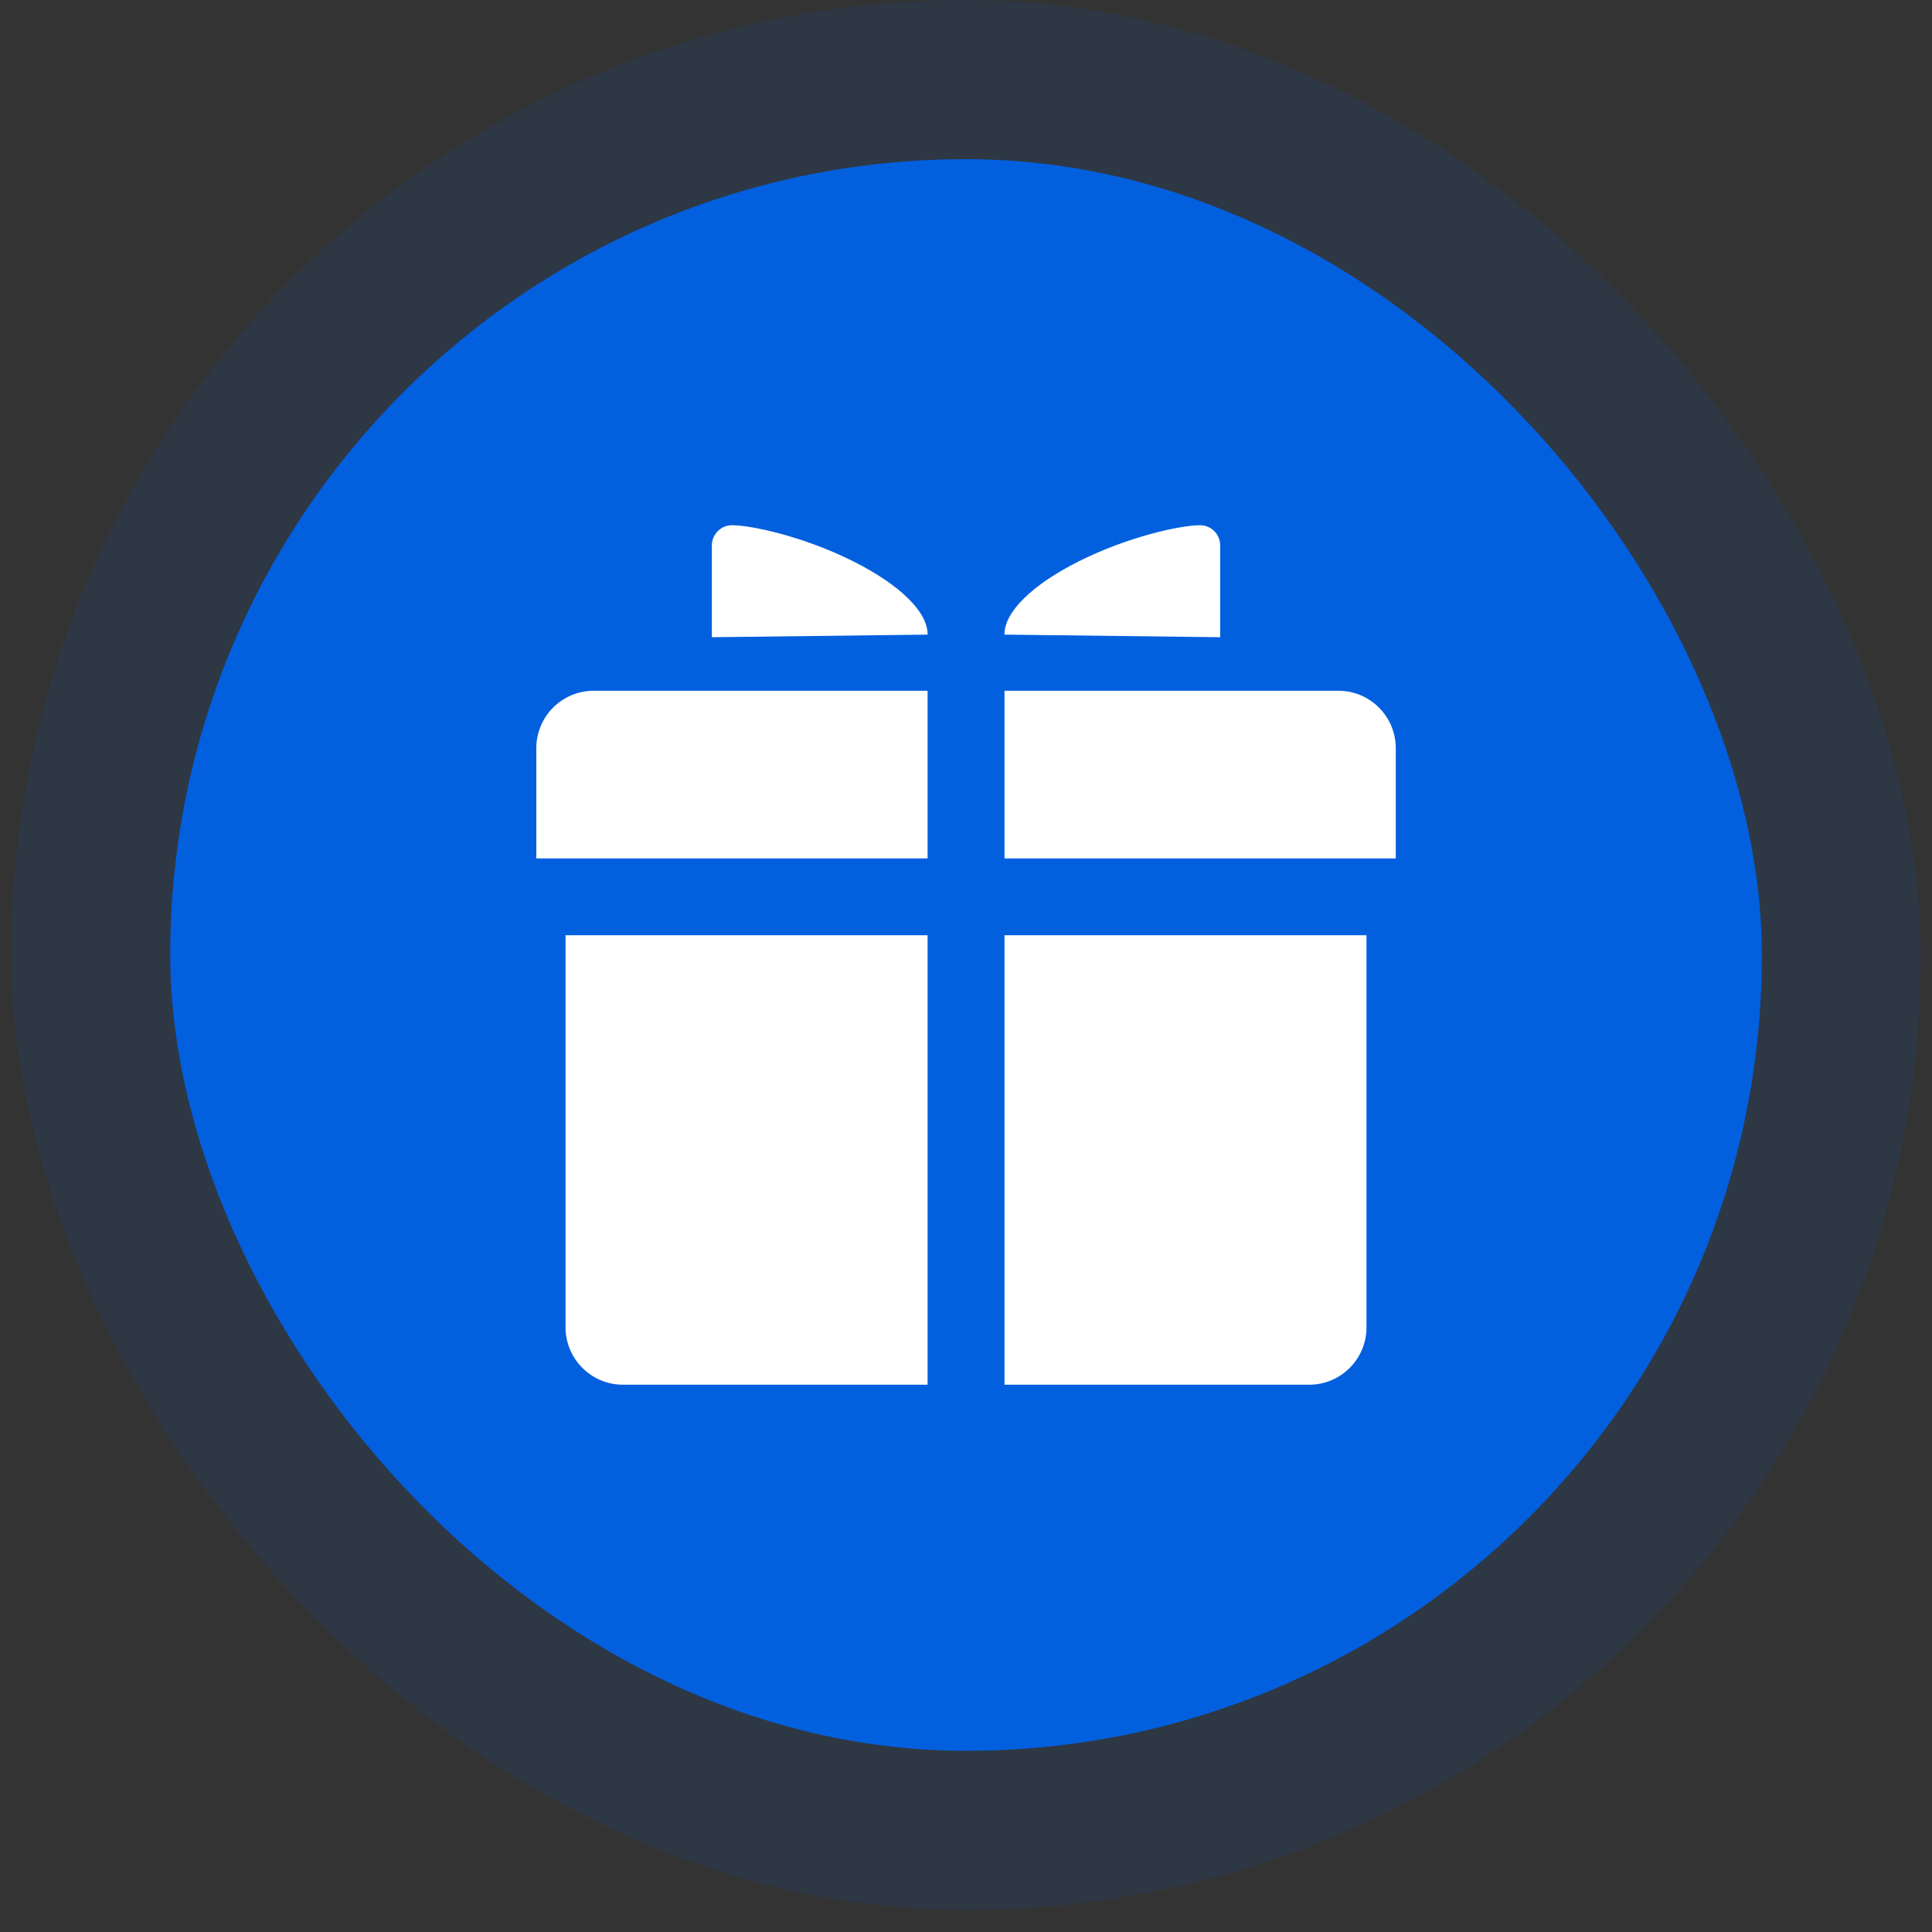
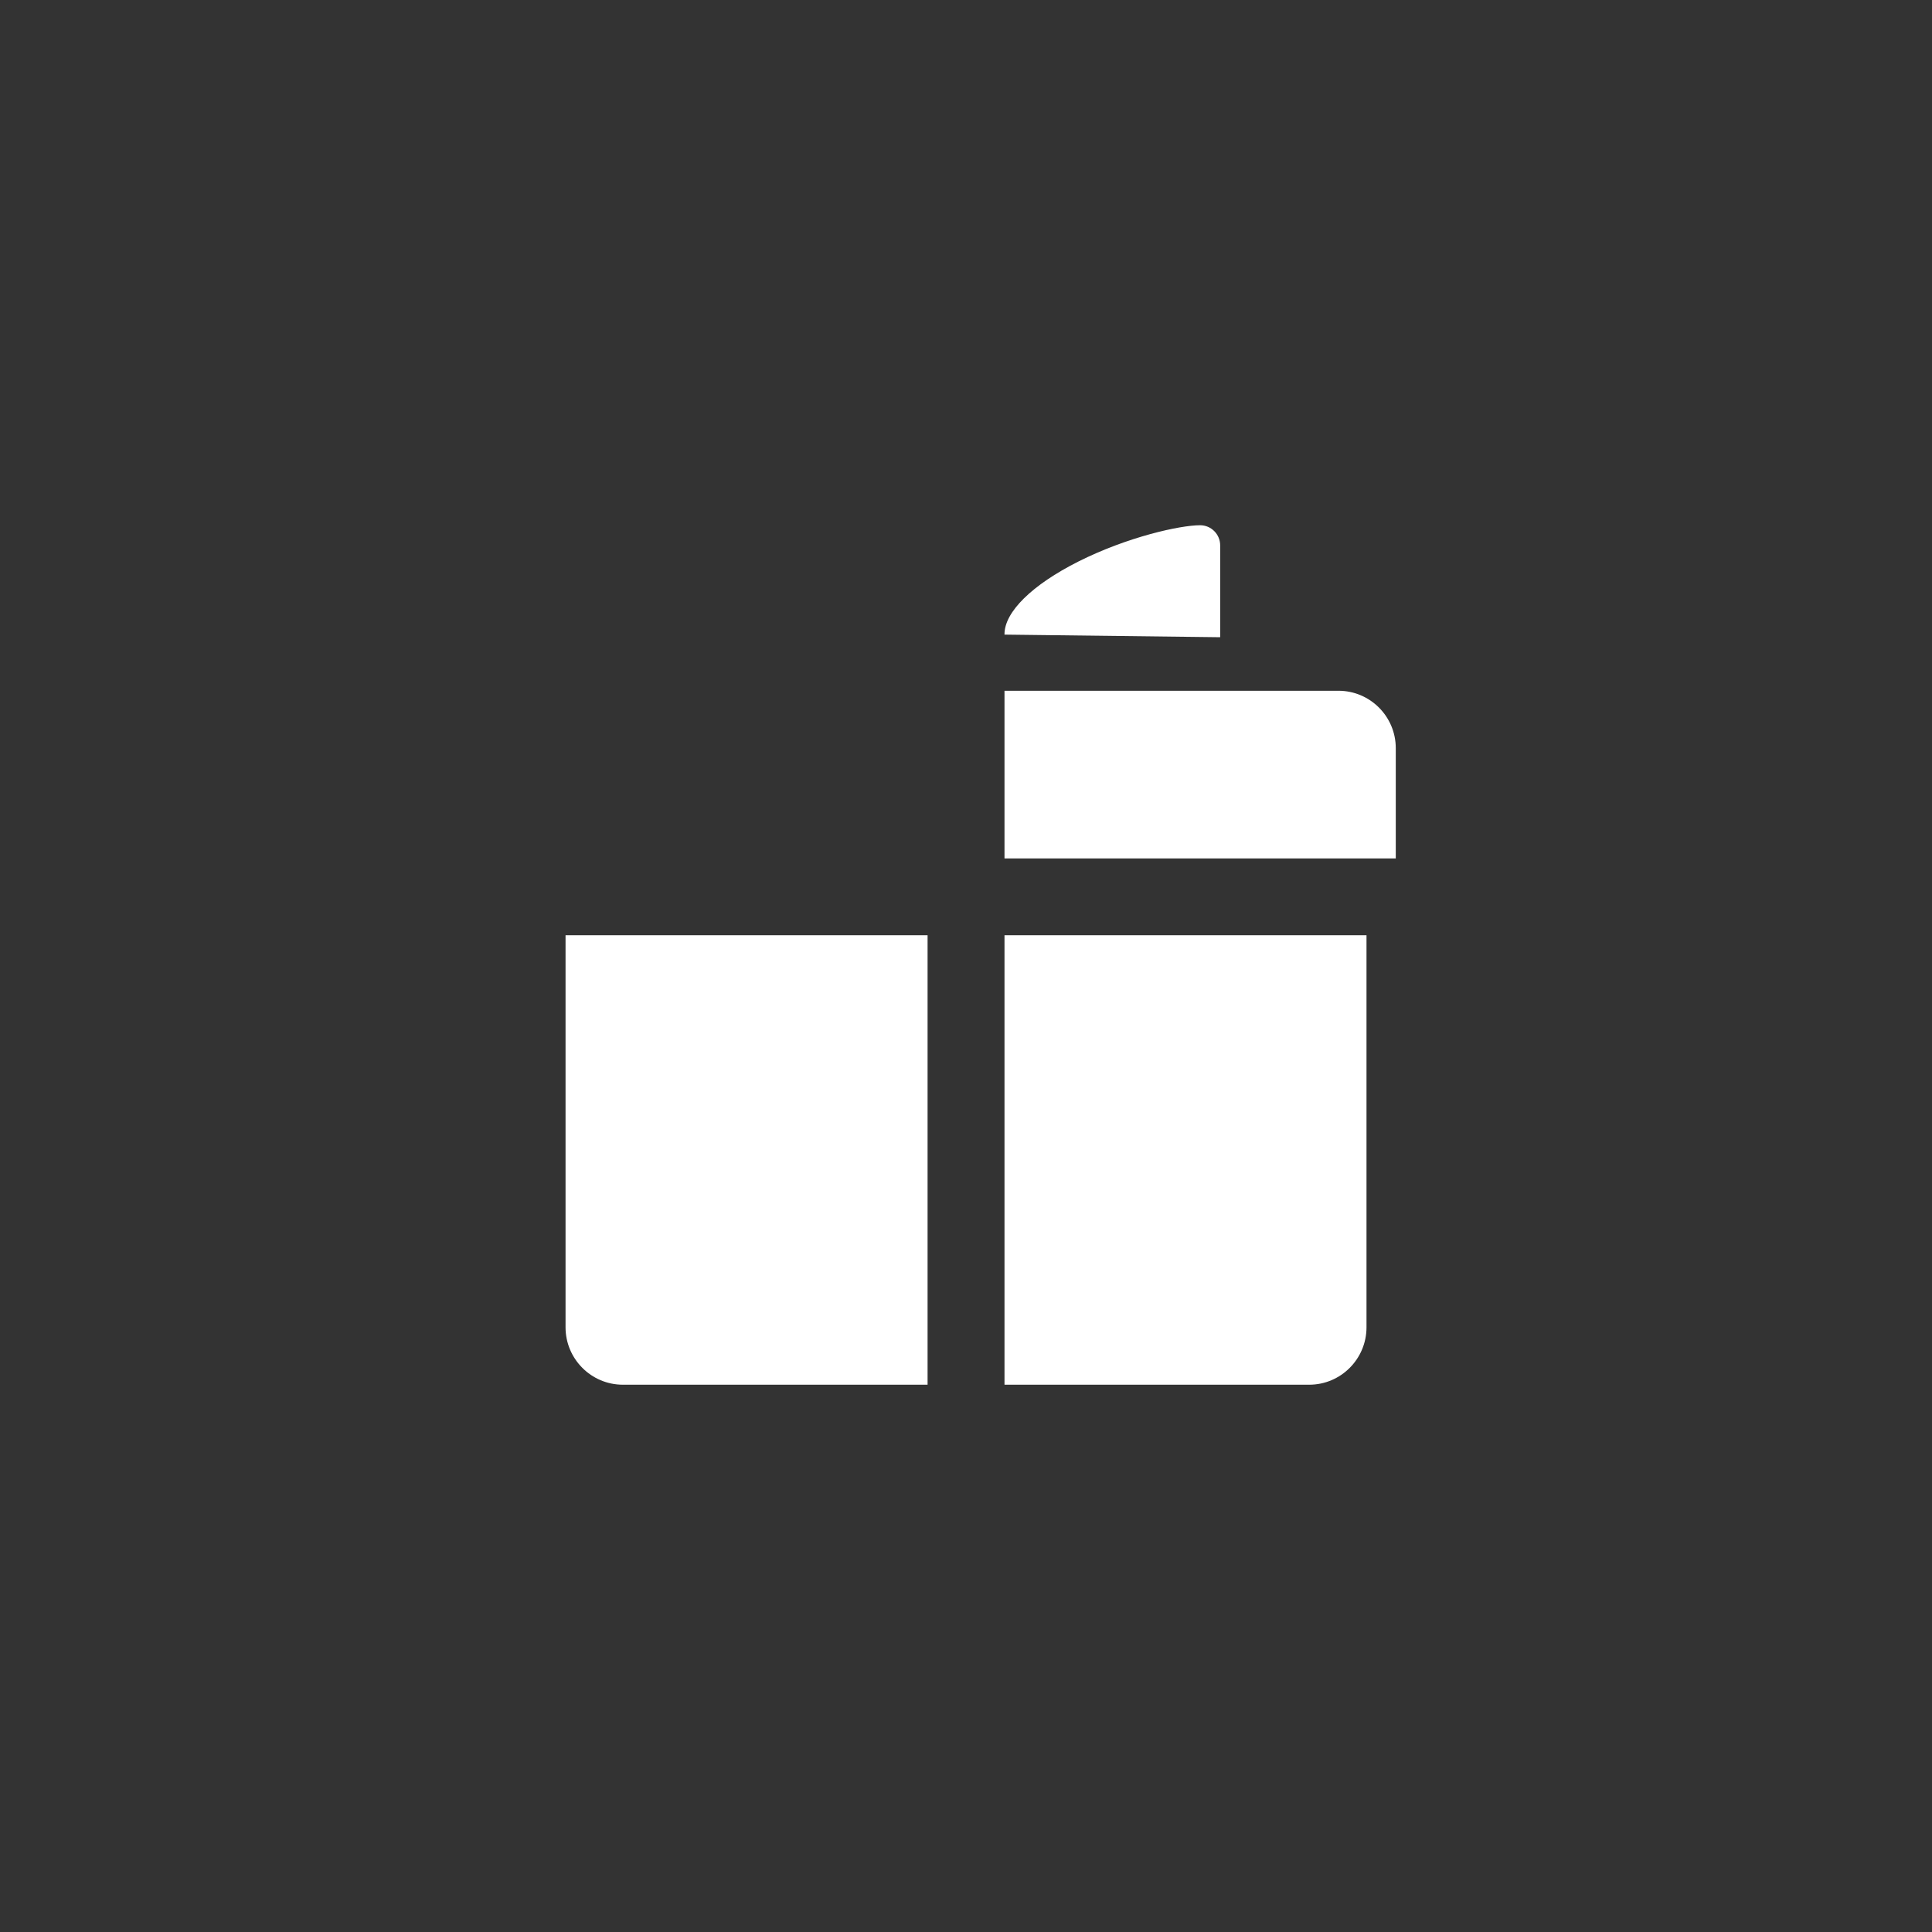
<svg xmlns="http://www.w3.org/2000/svg" width="80" height="80" viewBox="0 0 80 80" fill="none">
  <rect x="0" y="0" width="80" height="80" fill="#333333" stroke="none" />
-   <rect x="0.457" width="79.087" height="79.087" rx="39.544" fill="#0260DF" fill-opacity="0.1" />
-   <rect x="7.049" y="6.591" width="65.906" height="65.906" rx="32.953" fill="#0260DF" />
  <path d="M55.423 28.603L41.594 28.603V35.545H57.796V30.98C57.796 29.669 56.732 28.603 55.423 28.603Z" fill="white" />
  <path d="M41.594 57.338H54.212C55.52 57.338 56.584 56.271 56.584 54.96V38.727H41.594V57.338H41.594Z" fill="white" />
-   <path d="M22.207 30.98V35.545H38.409V28.604L24.579 28.604C23.271 28.604 22.207 29.669 22.207 30.98Z" fill="white" />
  <path d="M23.418 54.96C23.418 56.271 24.483 57.338 25.792 57.338H38.409V38.727H23.418L23.418 54.96Z" fill="white" />
-   <path d="M35.347 23.252C33.308 22.226 31.135 21.749 30.308 21.749C29.85 21.749 29.477 22.123 29.477 22.584V26.386L38.41 26.278C38.41 26.272 38.409 26.265 38.409 26.259C38.409 25.339 37.264 24.215 35.347 23.252Z" fill="white" />
  <path d="M50.525 22.584C50.525 22.123 50.152 21.749 49.694 21.749C48.867 21.749 46.694 22.227 44.655 23.251C42.738 24.215 41.594 25.339 41.594 26.259C41.594 26.265 41.593 26.271 41.593 26.278L50.525 26.386V22.584Z" fill="white" />
</svg>